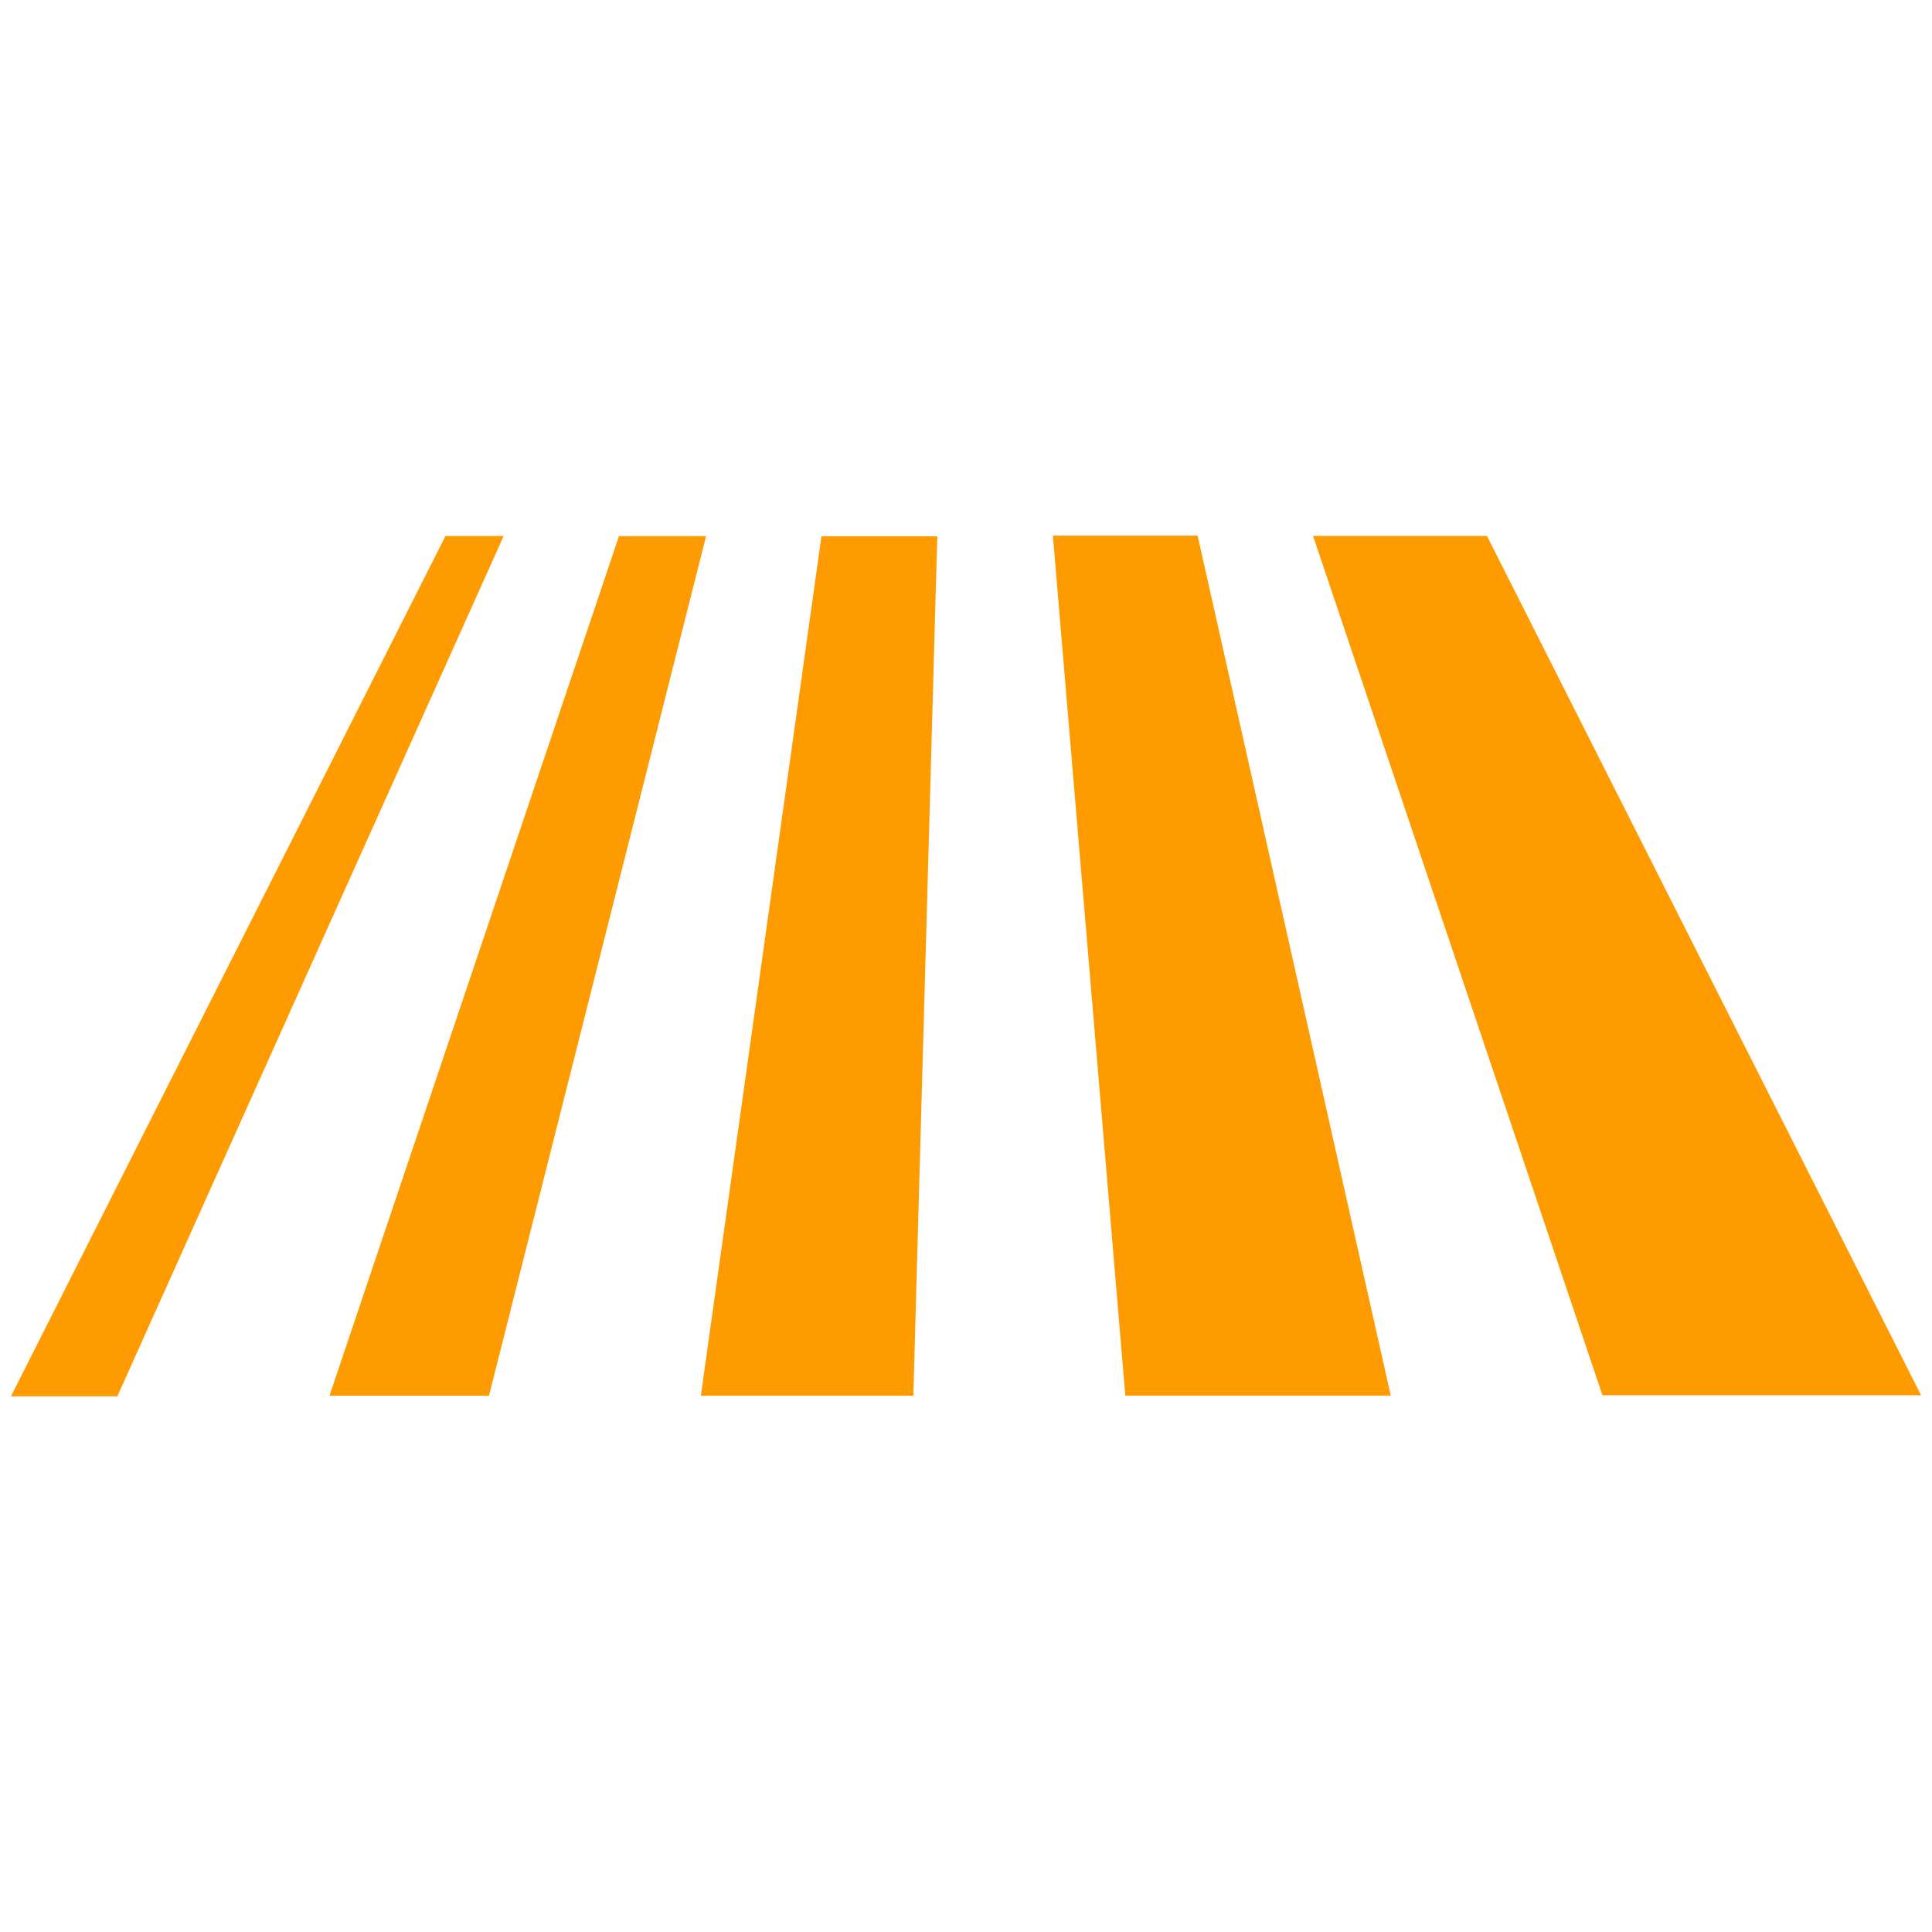
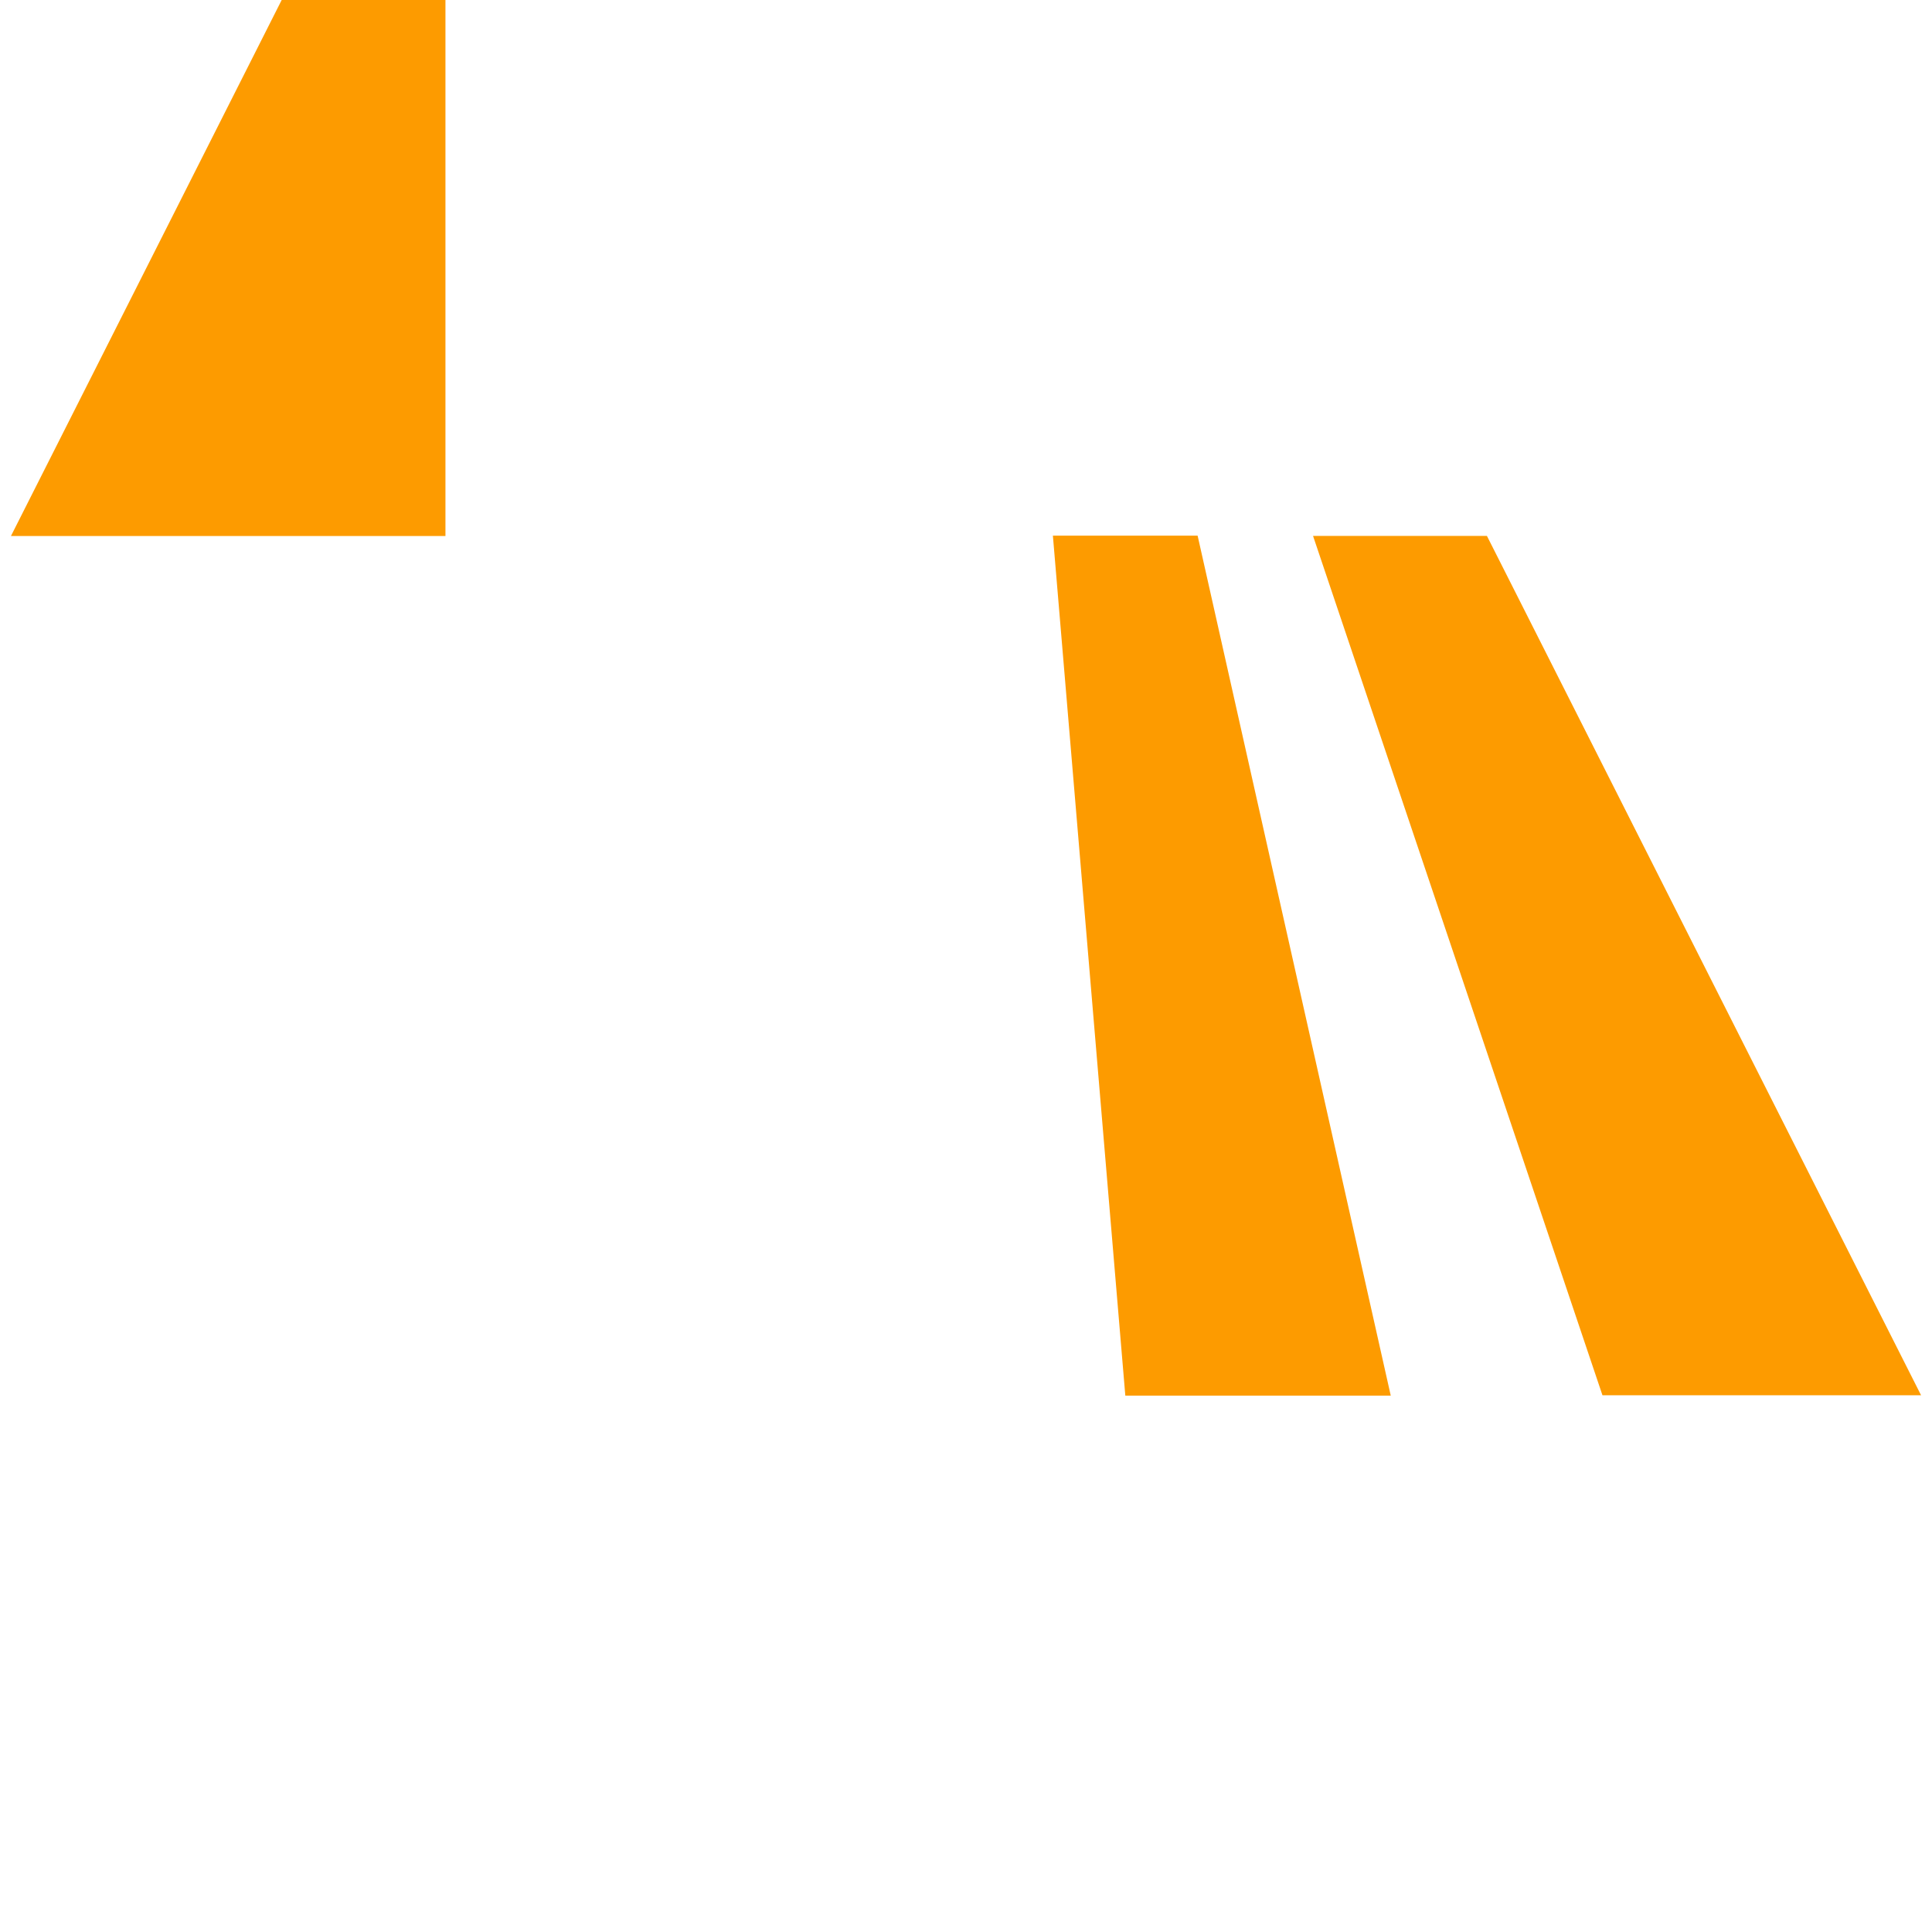
<svg xmlns="http://www.w3.org/2000/svg" id="Layer_1" viewBox="0 0 800 800">
  <defs>
    <style>      .st0 {        fill: #fd9b00;      }    </style>
  </defs>
  <path class="st0" d="M543.7,221.9h72c59.62,118.01,119.35,236.24,179.77,355.84h-131.93c-39.67-117.78-79.49-236.02-119.84-355.84h-0Z" />
  <path class="st0" d="M435.97,221.81h59.94c26.58,118.35,53.14,236.65,79.97,356.09h-109.91c-9.97-118.38-19.93-236.66-29.99-356.09l-.01-0Z" />
-   <path class="st0" d="M388.11,222.07c-3.32,119.18-6.61,237.19-9.92,355.87h-87.98c16.7-119.03,33.28-237.13,49.94-355.87h47.96Z" />
-   <path class="st0" d="M136.43,577.93c40.22-119.41,79.98-237.48,119.88-355.93h36.06c-30.11,119.21-59.93,237.29-89.89,355.93h-66.05Z" />
-   <path class="st0" d="M184.45,221.96h24.1c-53.66,119.5-106.79,237.81-159.97,356.23H4.53c60.4-119.58,120.15-237.89,179.93-356.23l-.01 0Z" />
+   <path class="st0" d="M184.45,221.96h24.1H4.53c60.4-119.58,120.15-237.89,179.93-356.23l-.01 0Z" />
</svg>